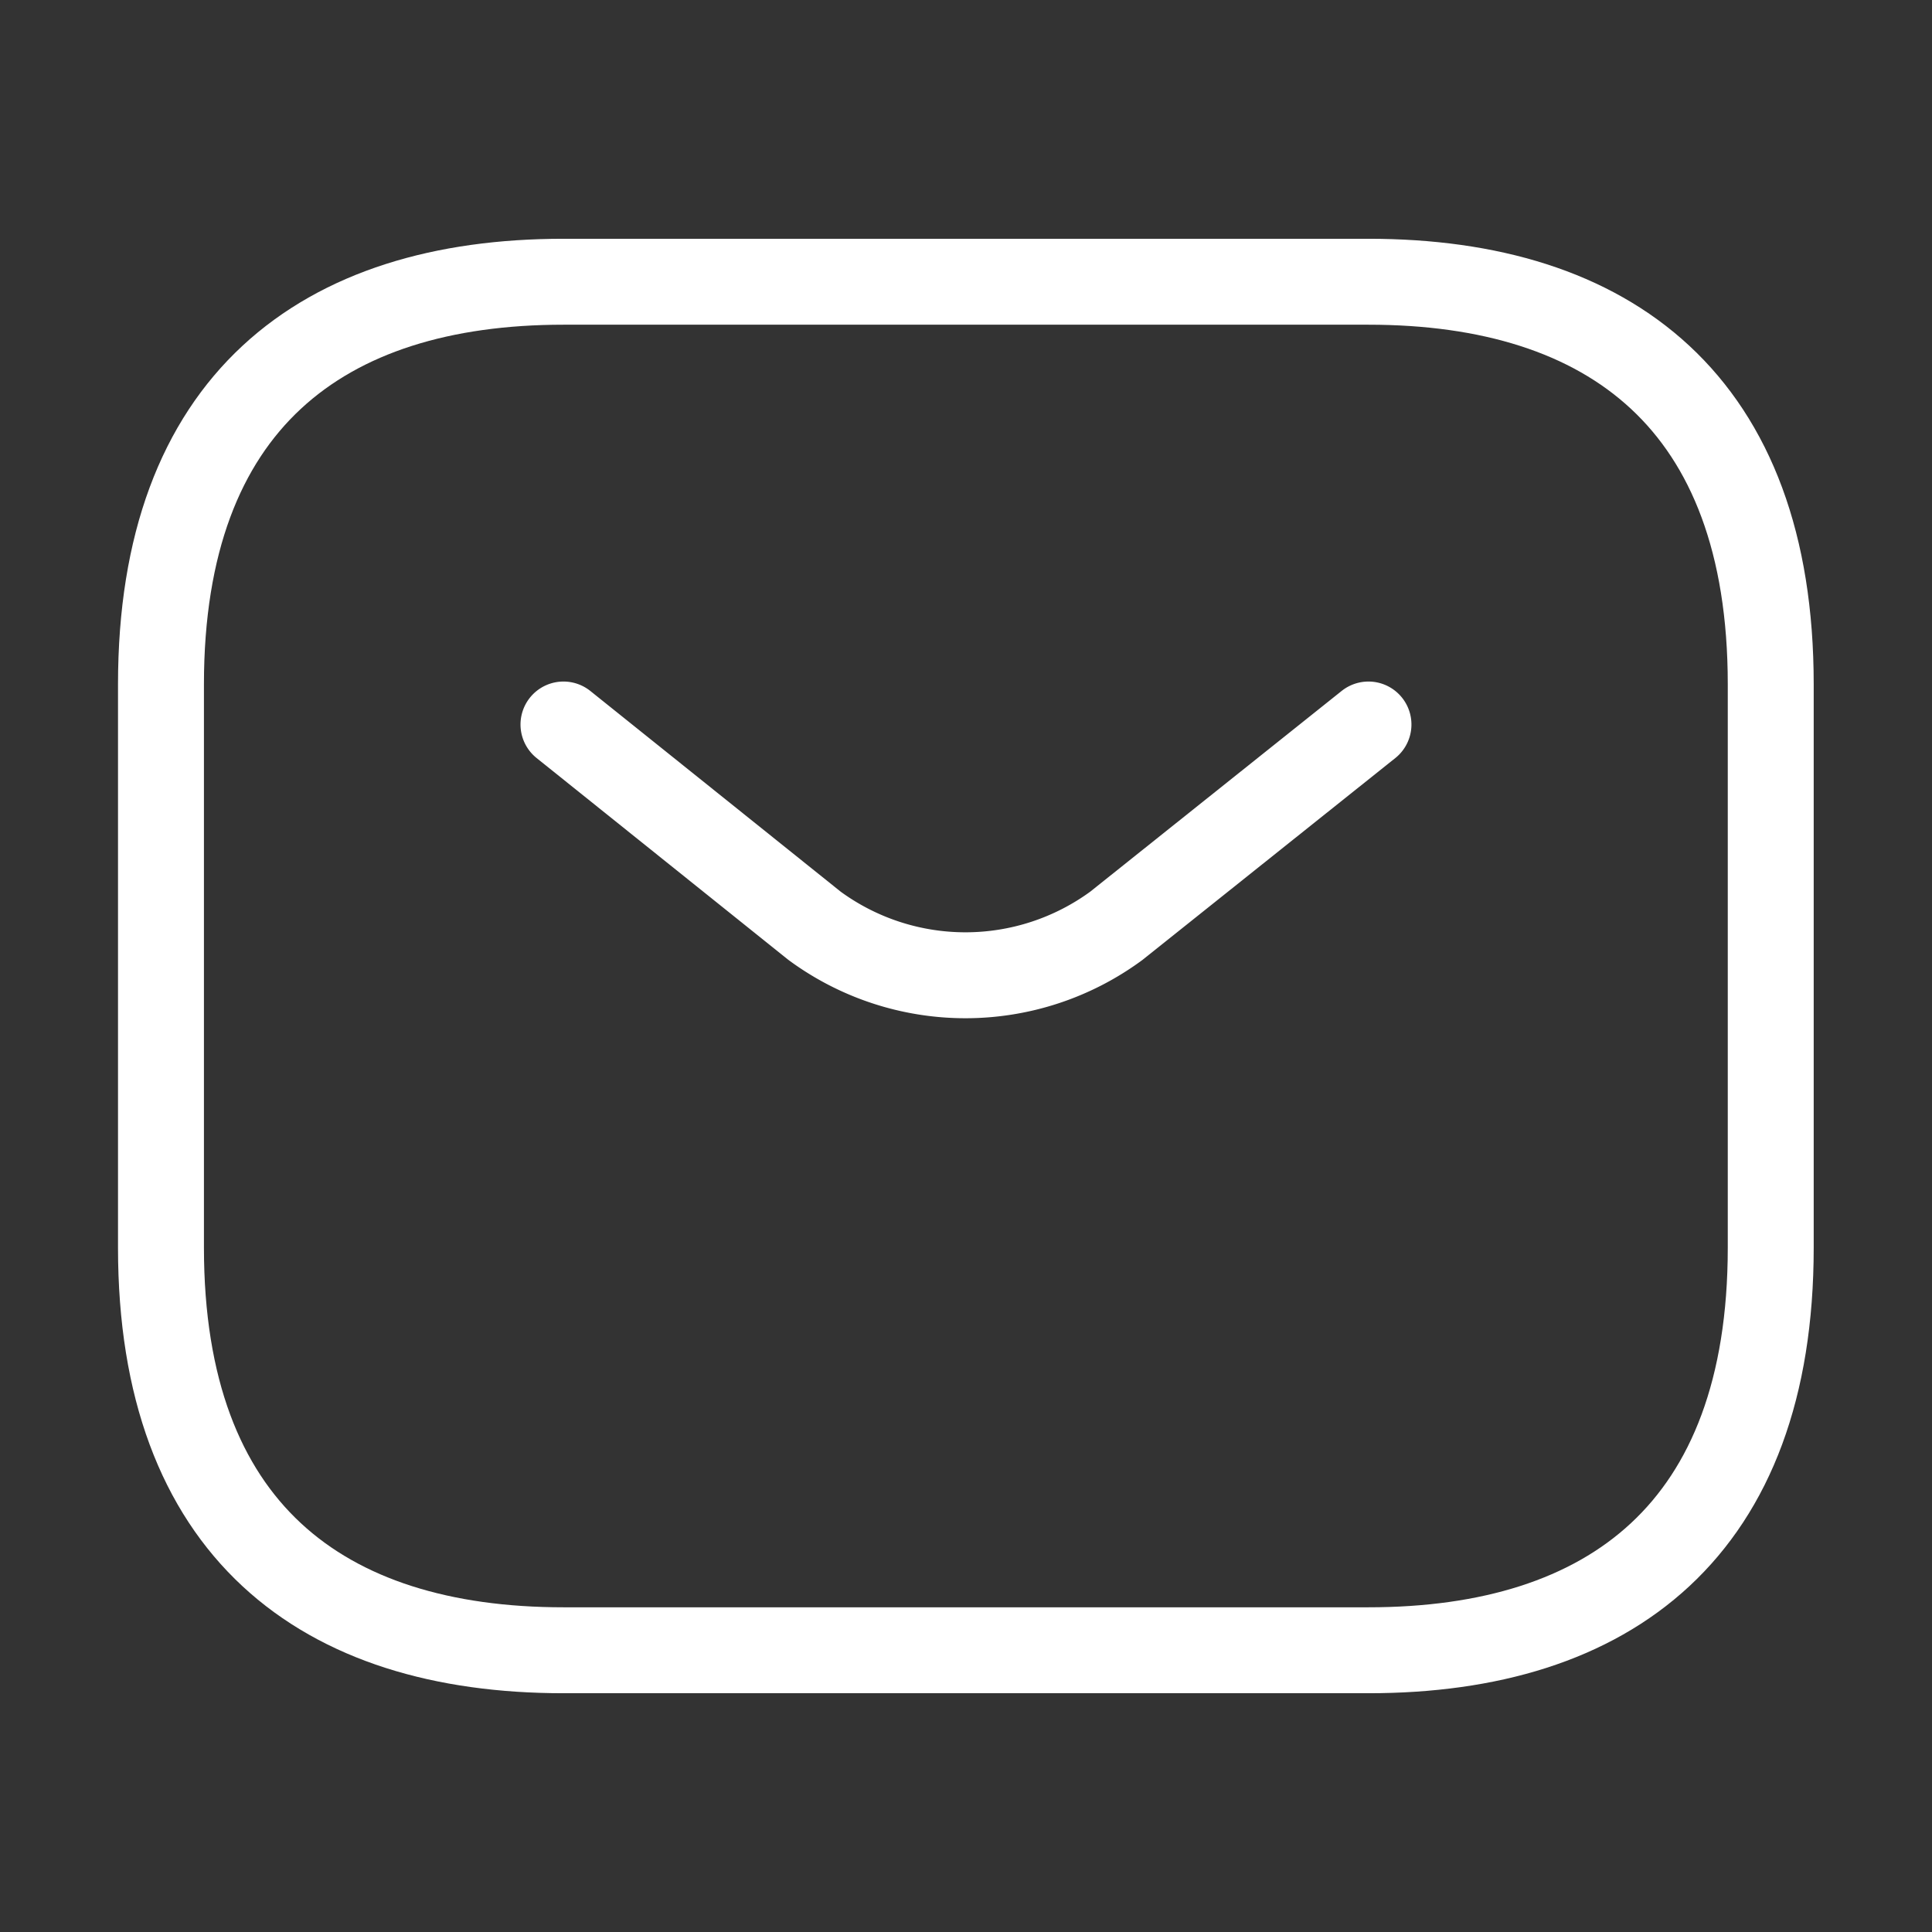
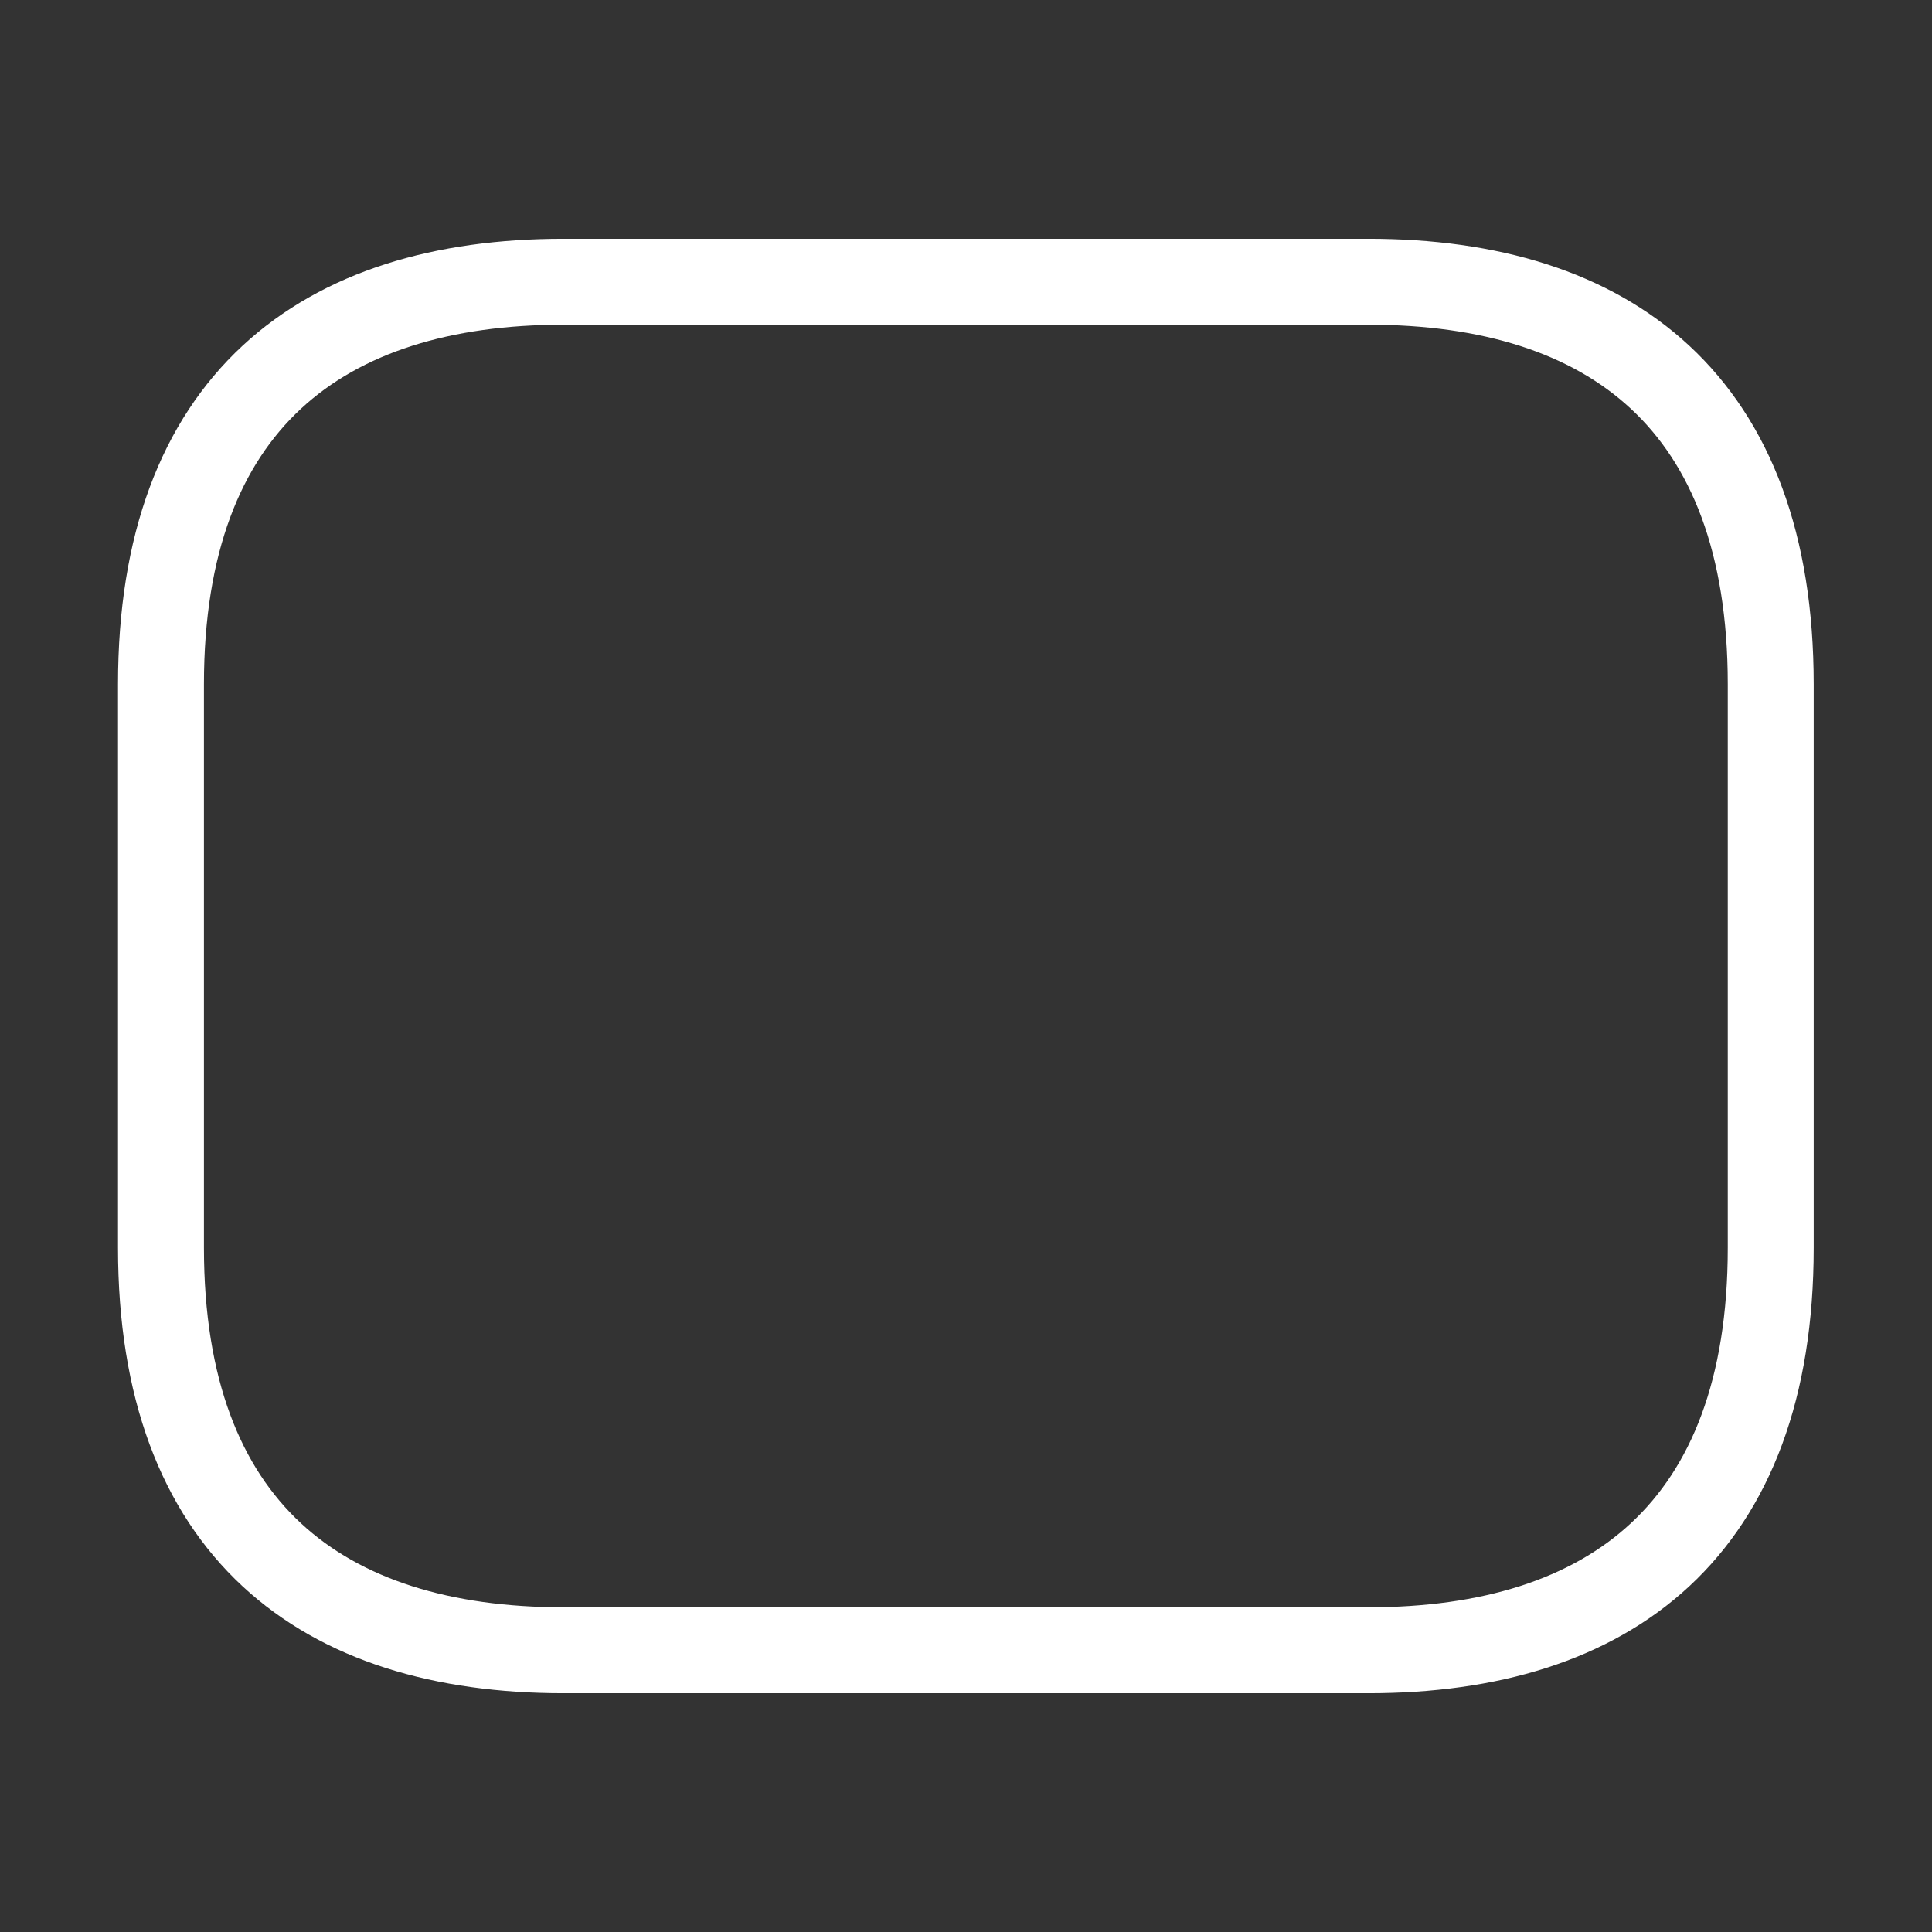
<svg xmlns="http://www.w3.org/2000/svg" width="33.725" height="33.725" viewBox="0 0 33.725 33.725">
  <rect x="0" y="0" width="33.725" height="33.725" fill="#333333" stroke="none" />
  <g id="vuesax_linear_sms" data-name="vuesax/linear/sms" transform="translate(-556 -250)">
    <g id="sms" transform="translate(556 250)">
      <path id="Vector" d="M21.078,23.889H7.026C2.81,23.889,0,21.781,0,16.863V7.026C0,2.108,2.81,0,7.026,0H21.078C25.294,0,28.1,2.108,28.1,7.026v9.836C28.1,21.781,25.294,23.889,21.078,23.889Z" transform="translate(2.81 4.918)" fill="none" stroke="#fff" stroke-linecap="round" stroke-linejoin="round" stroke-width="1.5" />
-       <path id="Vector-2" data-name="Vector" d="M14.052,0l-4.4,3.513a4.449,4.449,0,0,1-5.27,0L0,0" transform="translate(9.836 12.647)" fill="none" stroke="#fff" stroke-linecap="round" stroke-linejoin="round" stroke-width="1.5" />
      <path id="Vector-3" data-name="Vector" d="M0,0H33.725V33.725H0Z" fill="none" opacity="0" />
    </g>
  </g>
</svg>